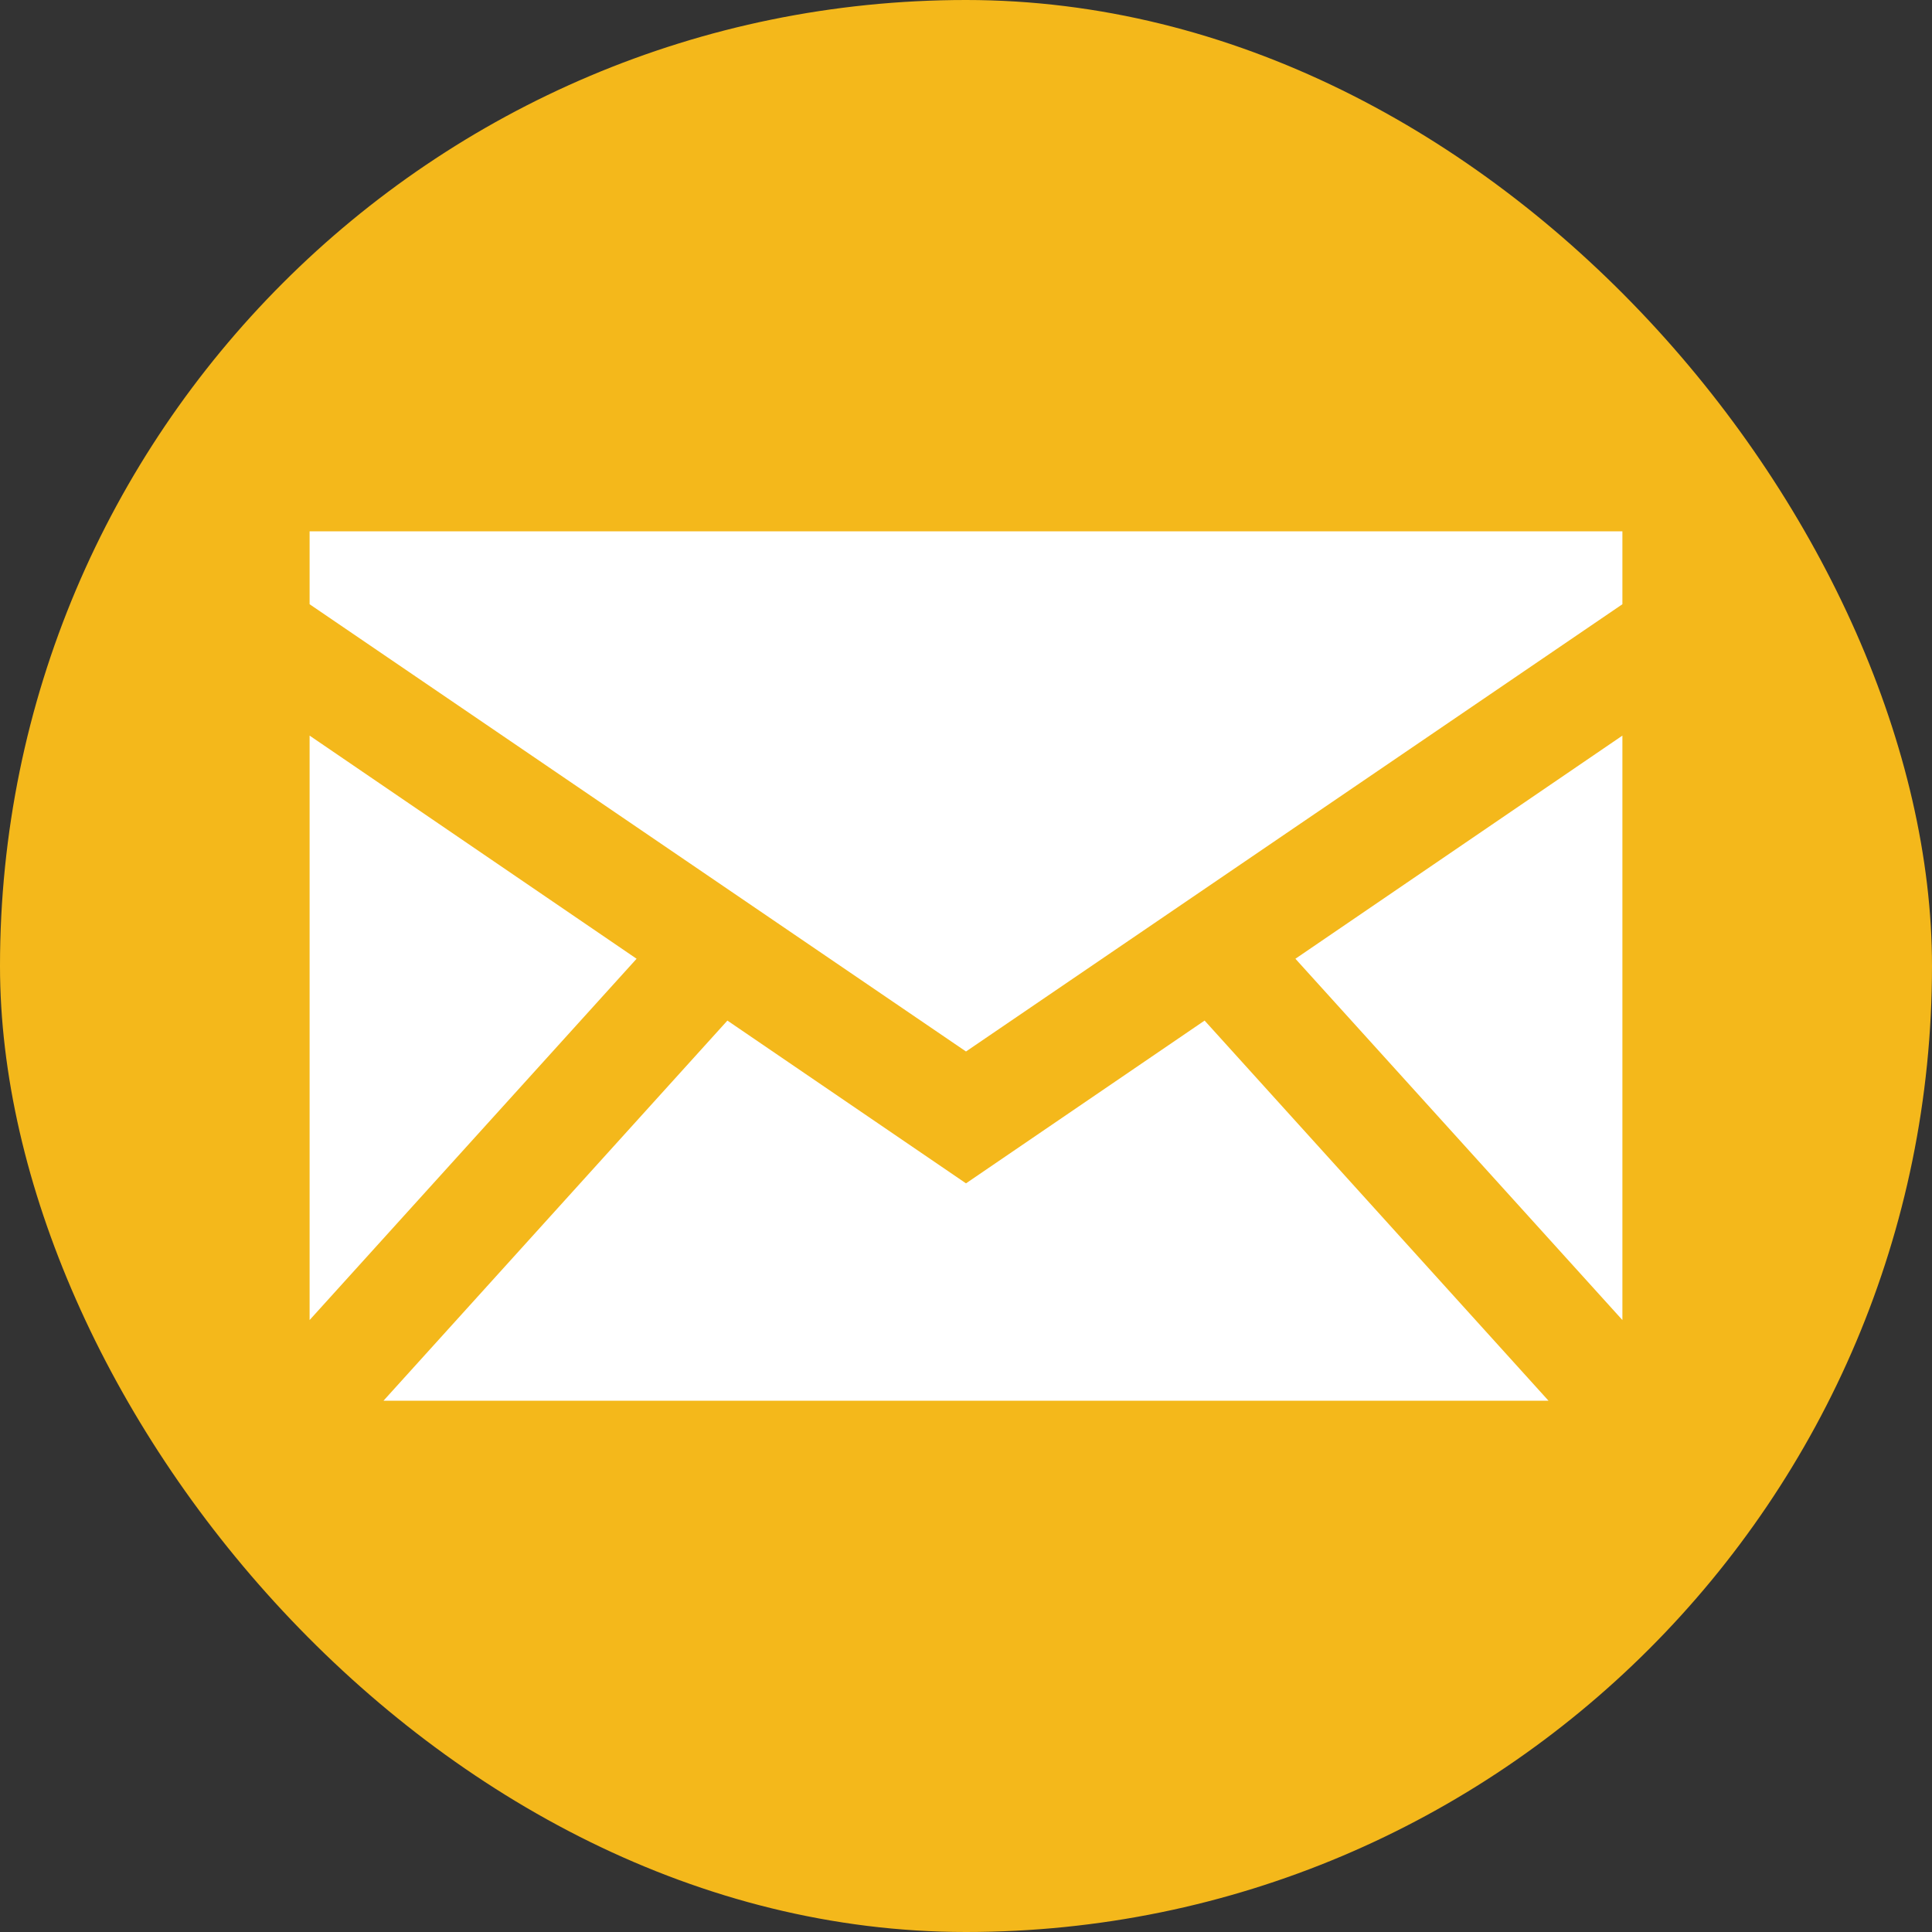
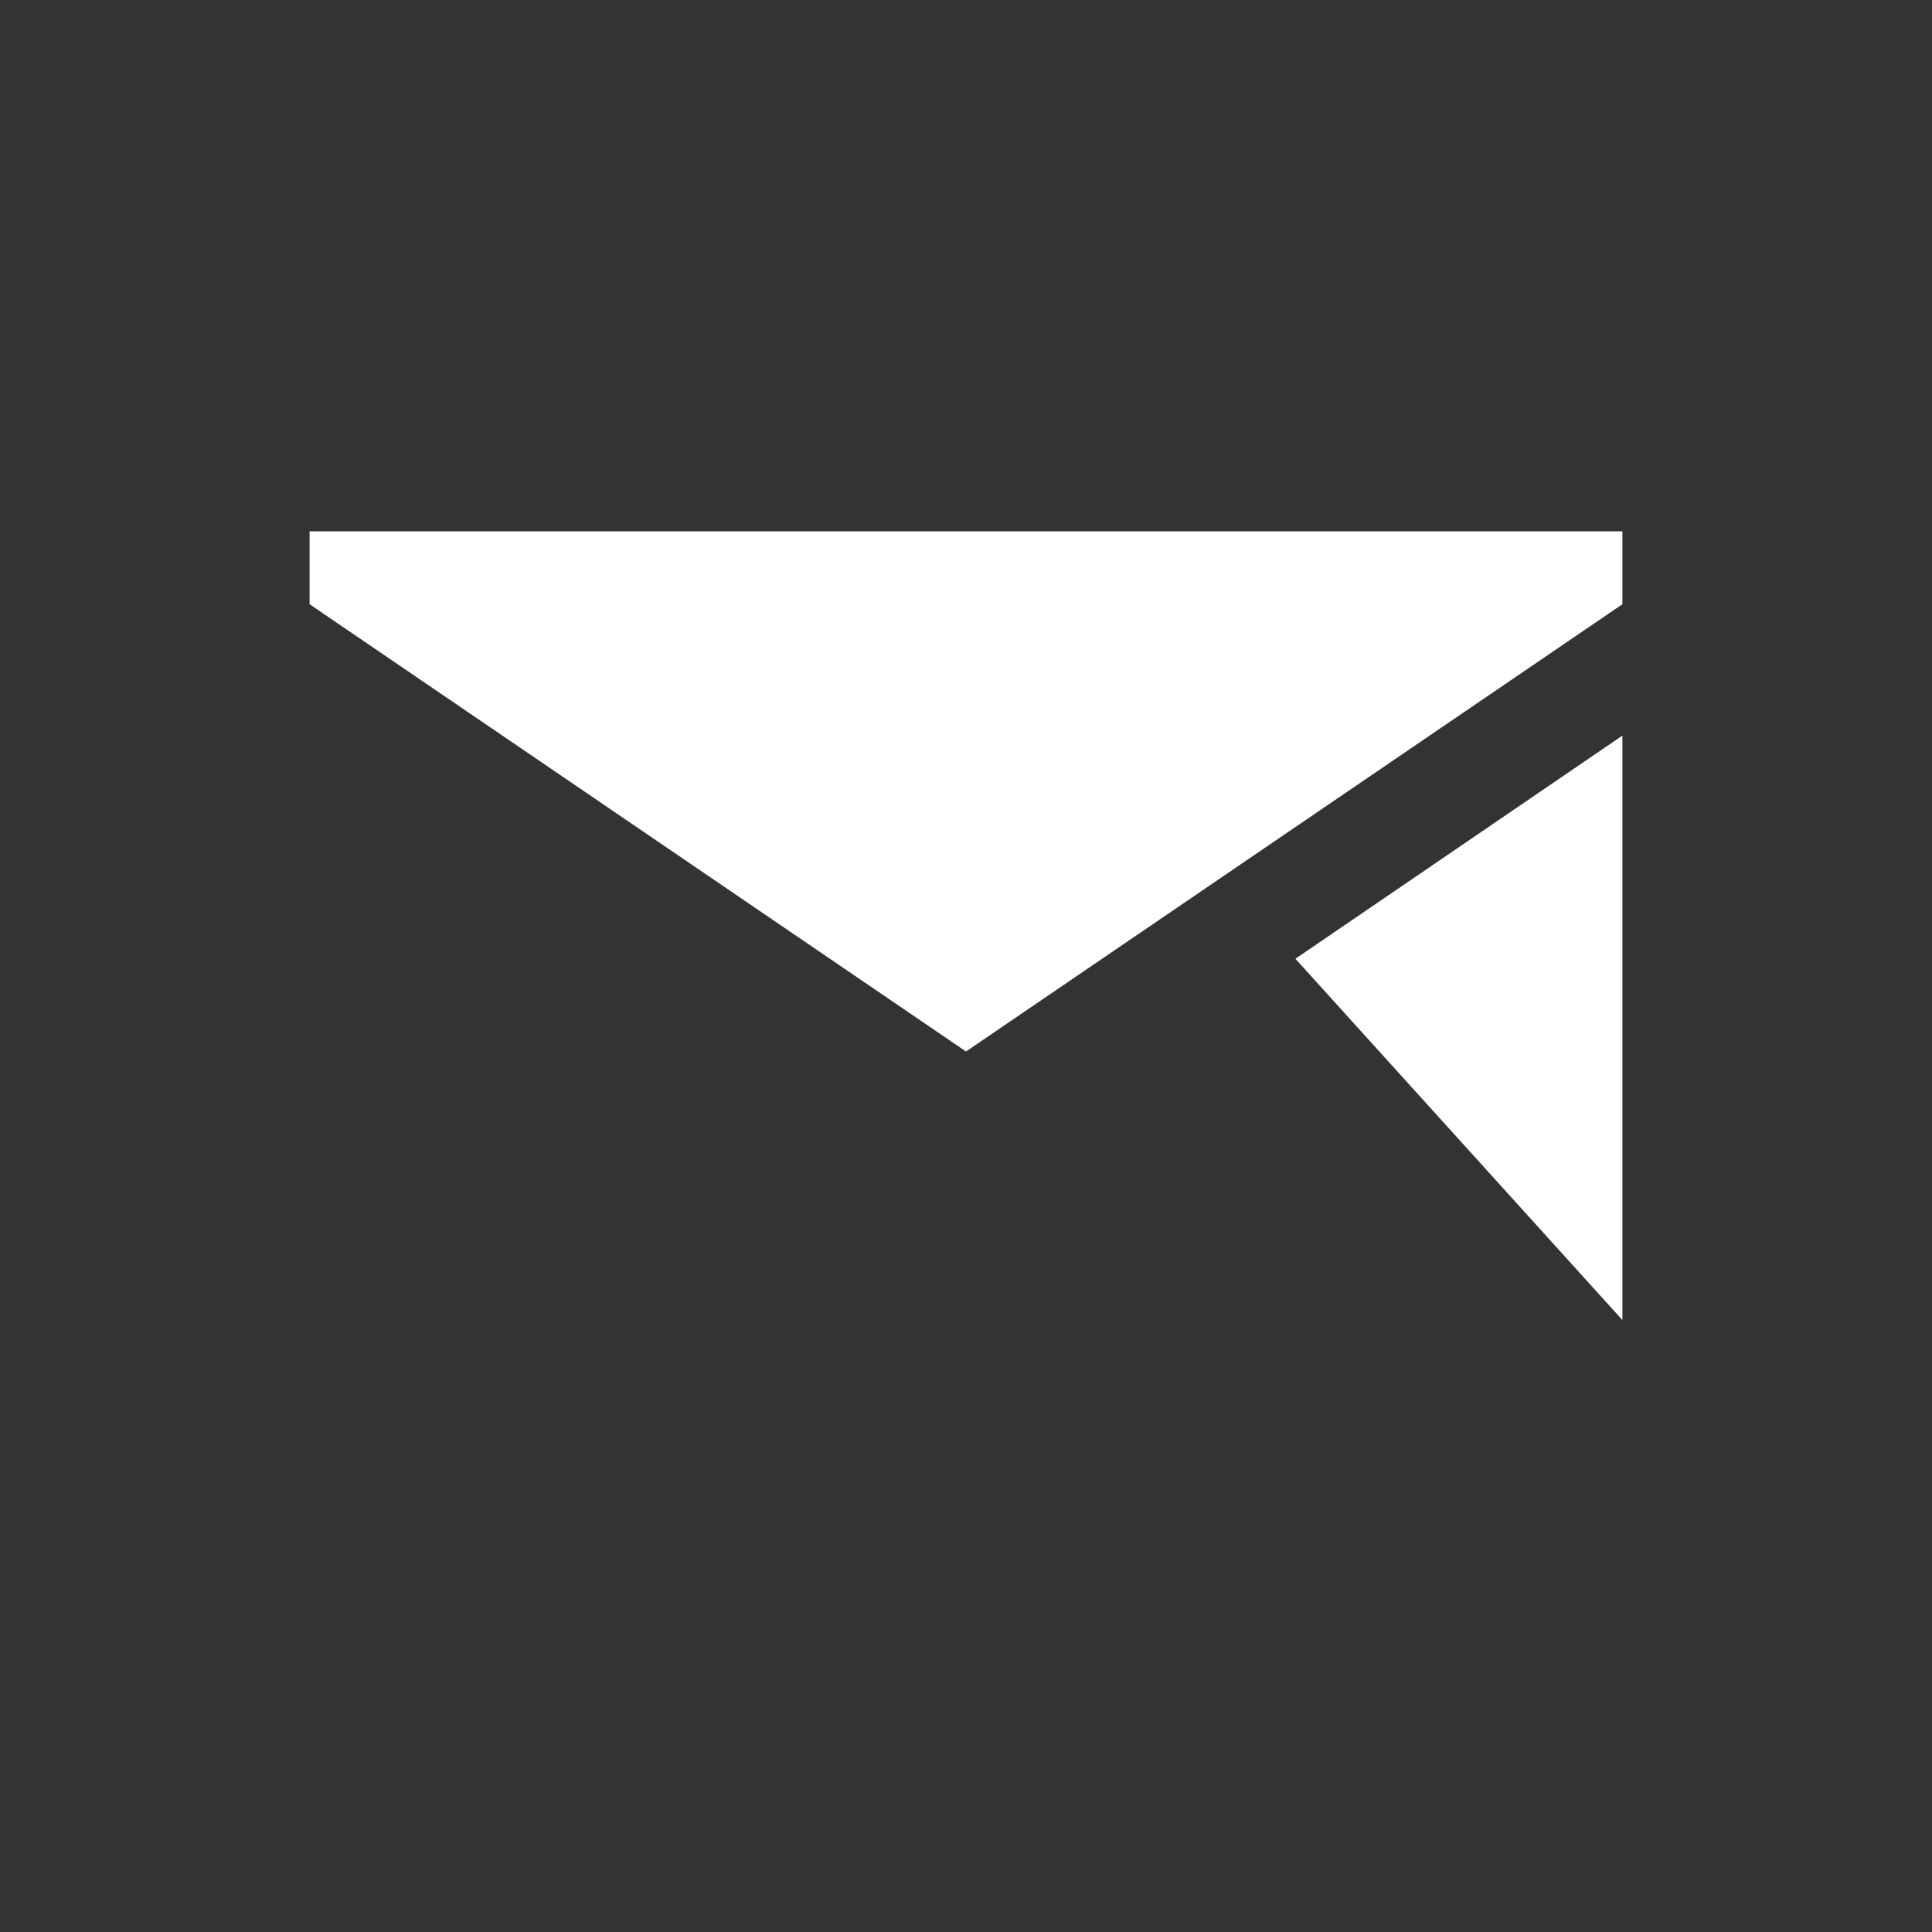
<svg xmlns="http://www.w3.org/2000/svg" id="_レイヤー_2" data-name="レイヤー 2" viewBox="0 0 40 40">
  <rect x="0" y="0" width="40" height="40" fill="#333333" stroke="none" />
  <defs>
    <style> .cls-1 { fill: #fff; } .cls-2 { fill: #f4b81b; } </style>
  </defs>
  <g id="_レイヤー_1-2" data-name="レイヤー 1">
    <g>
-       <rect class="cls-2" x="0" y="0" width="40" height="40" rx="20" ry="20" />
      <g>
-         <polygon class="cls-1" points="6.41 15.23 6.41 27.33 13.18 19.85 6.41 15.23" />
-         <polygon class="cls-1" points="20 24.5 15.06 21.13 7.94 29 32.06 29 24.94 21.13 20 24.5" />
        <polygon class="cls-1" points="33.59 27.33 33.59 15.23 26.82 19.85 33.59 27.33" />
        <polygon class="cls-1" points="6.41 11 6.41 12.51 20 21.77 33.59 12.51 33.59 11 6.41 11" />
      </g>
    </g>
  </g>
</svg>